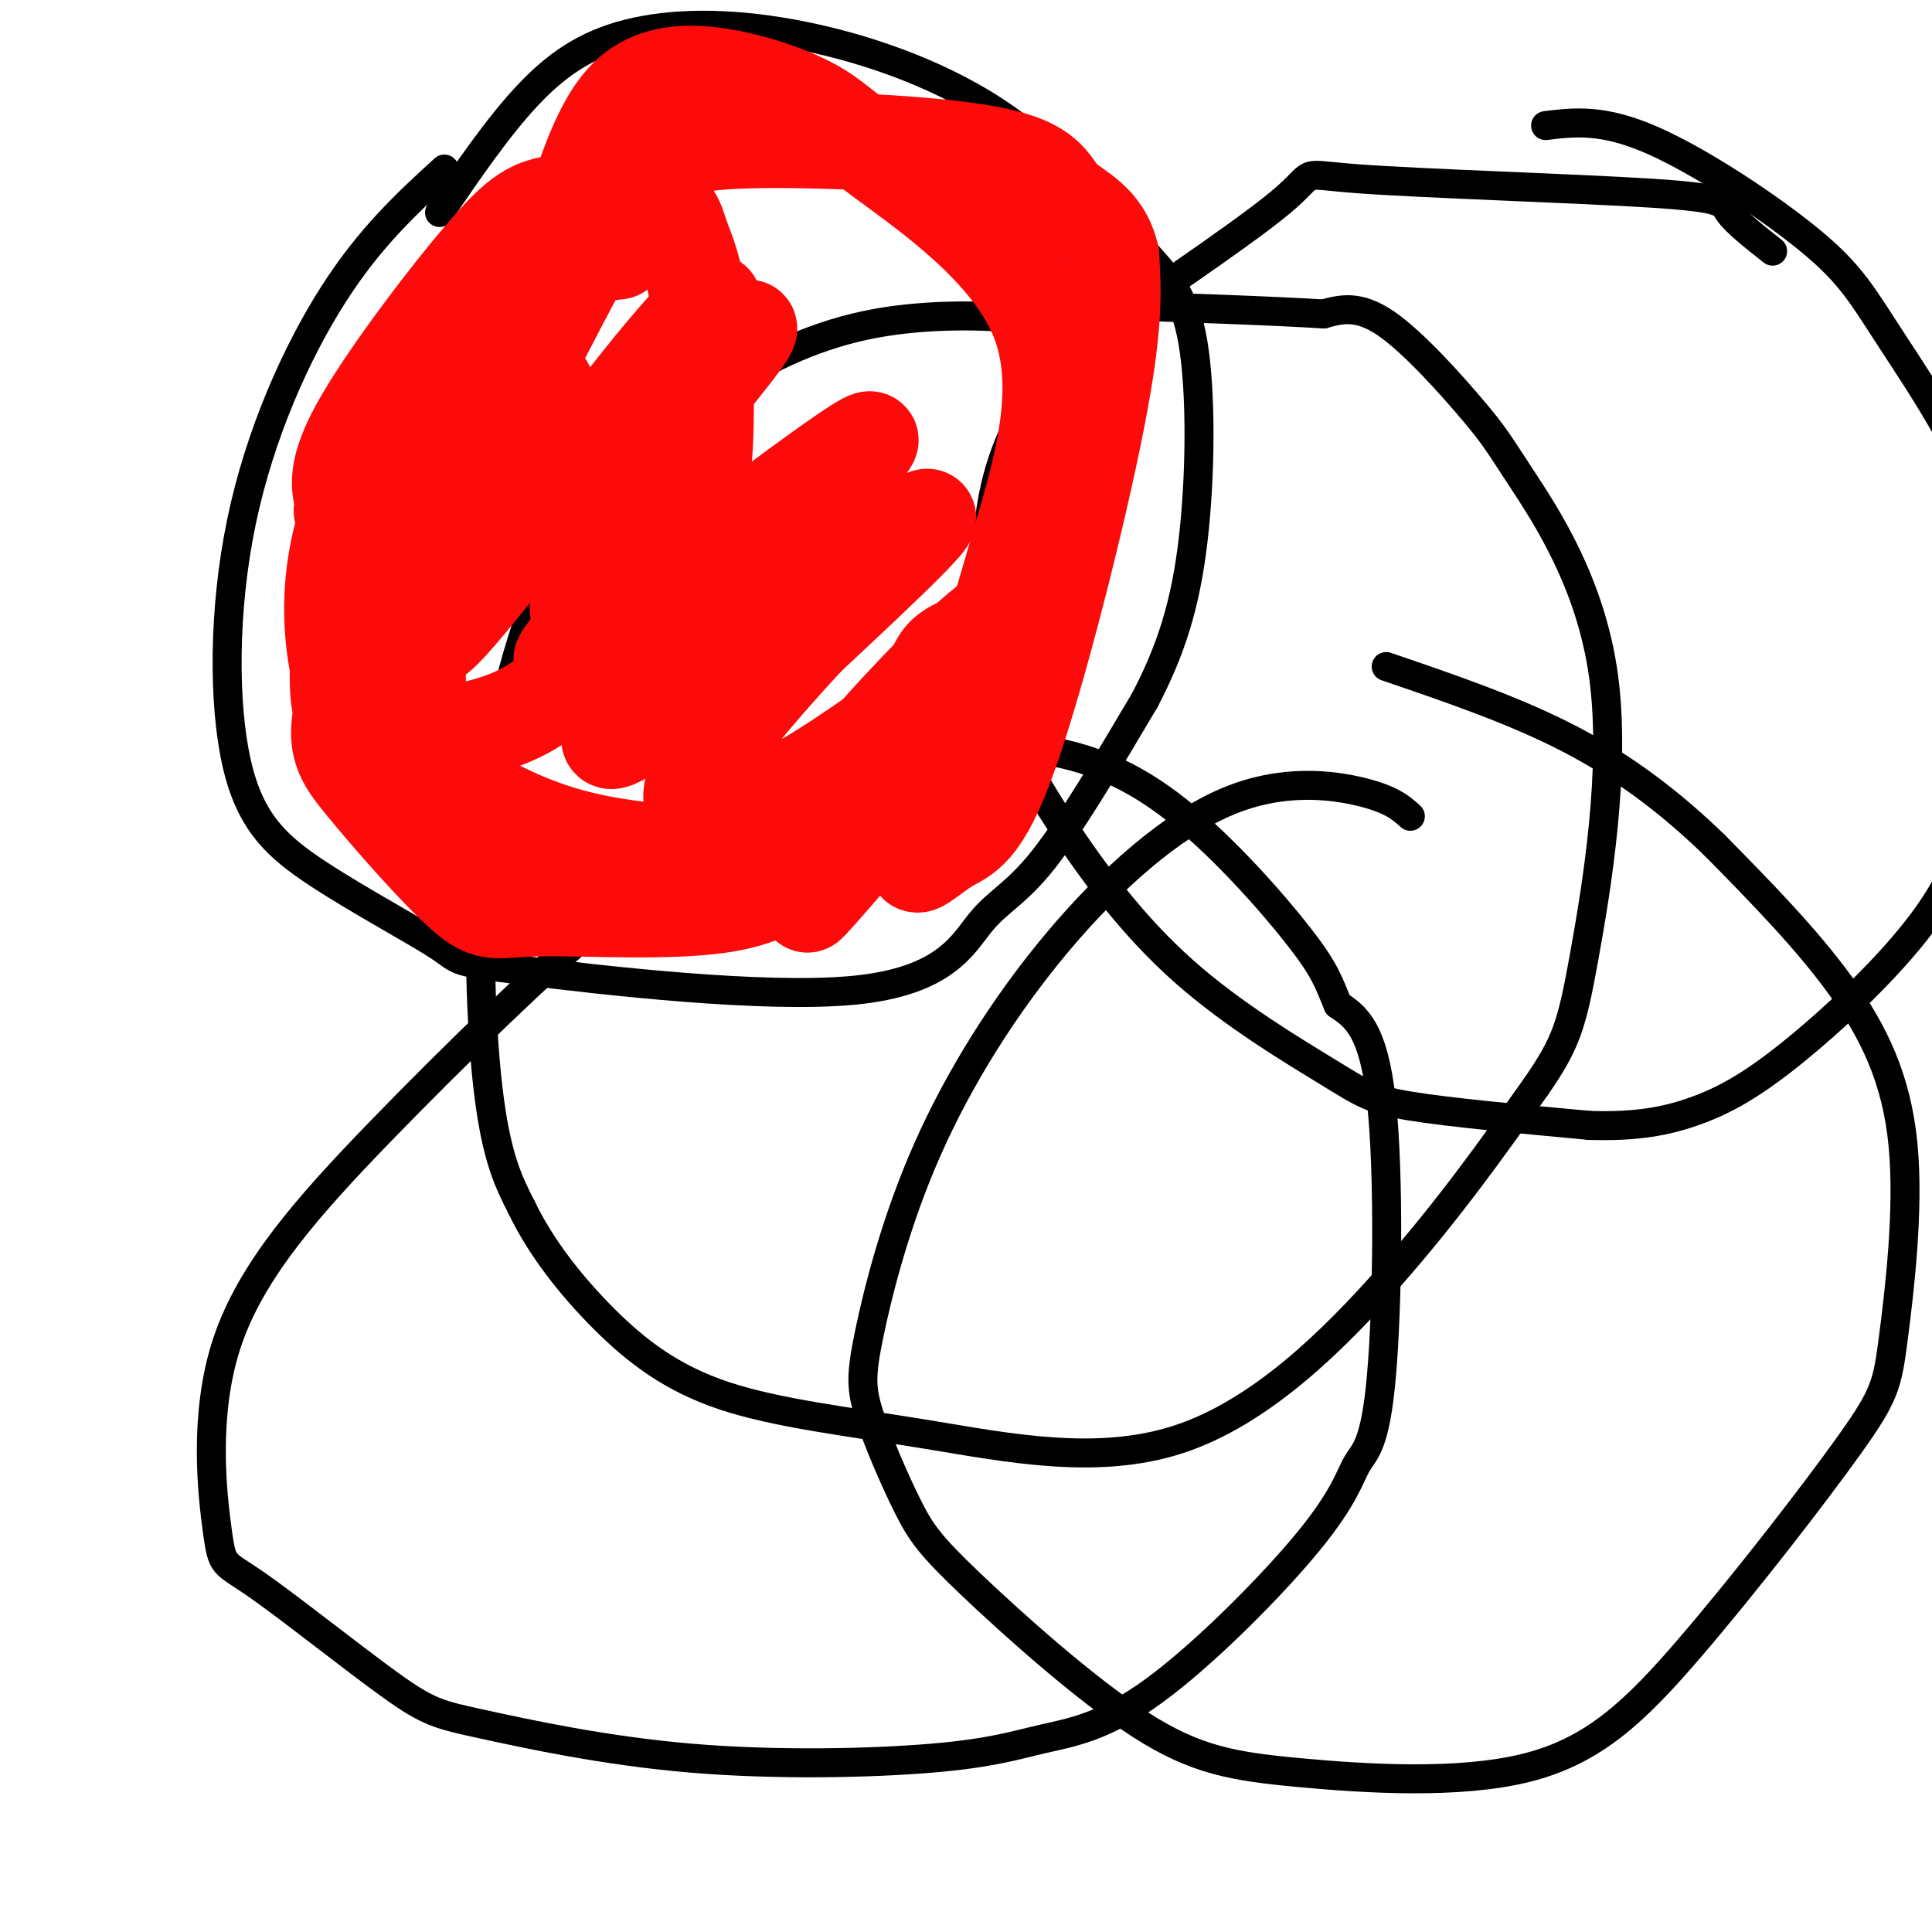
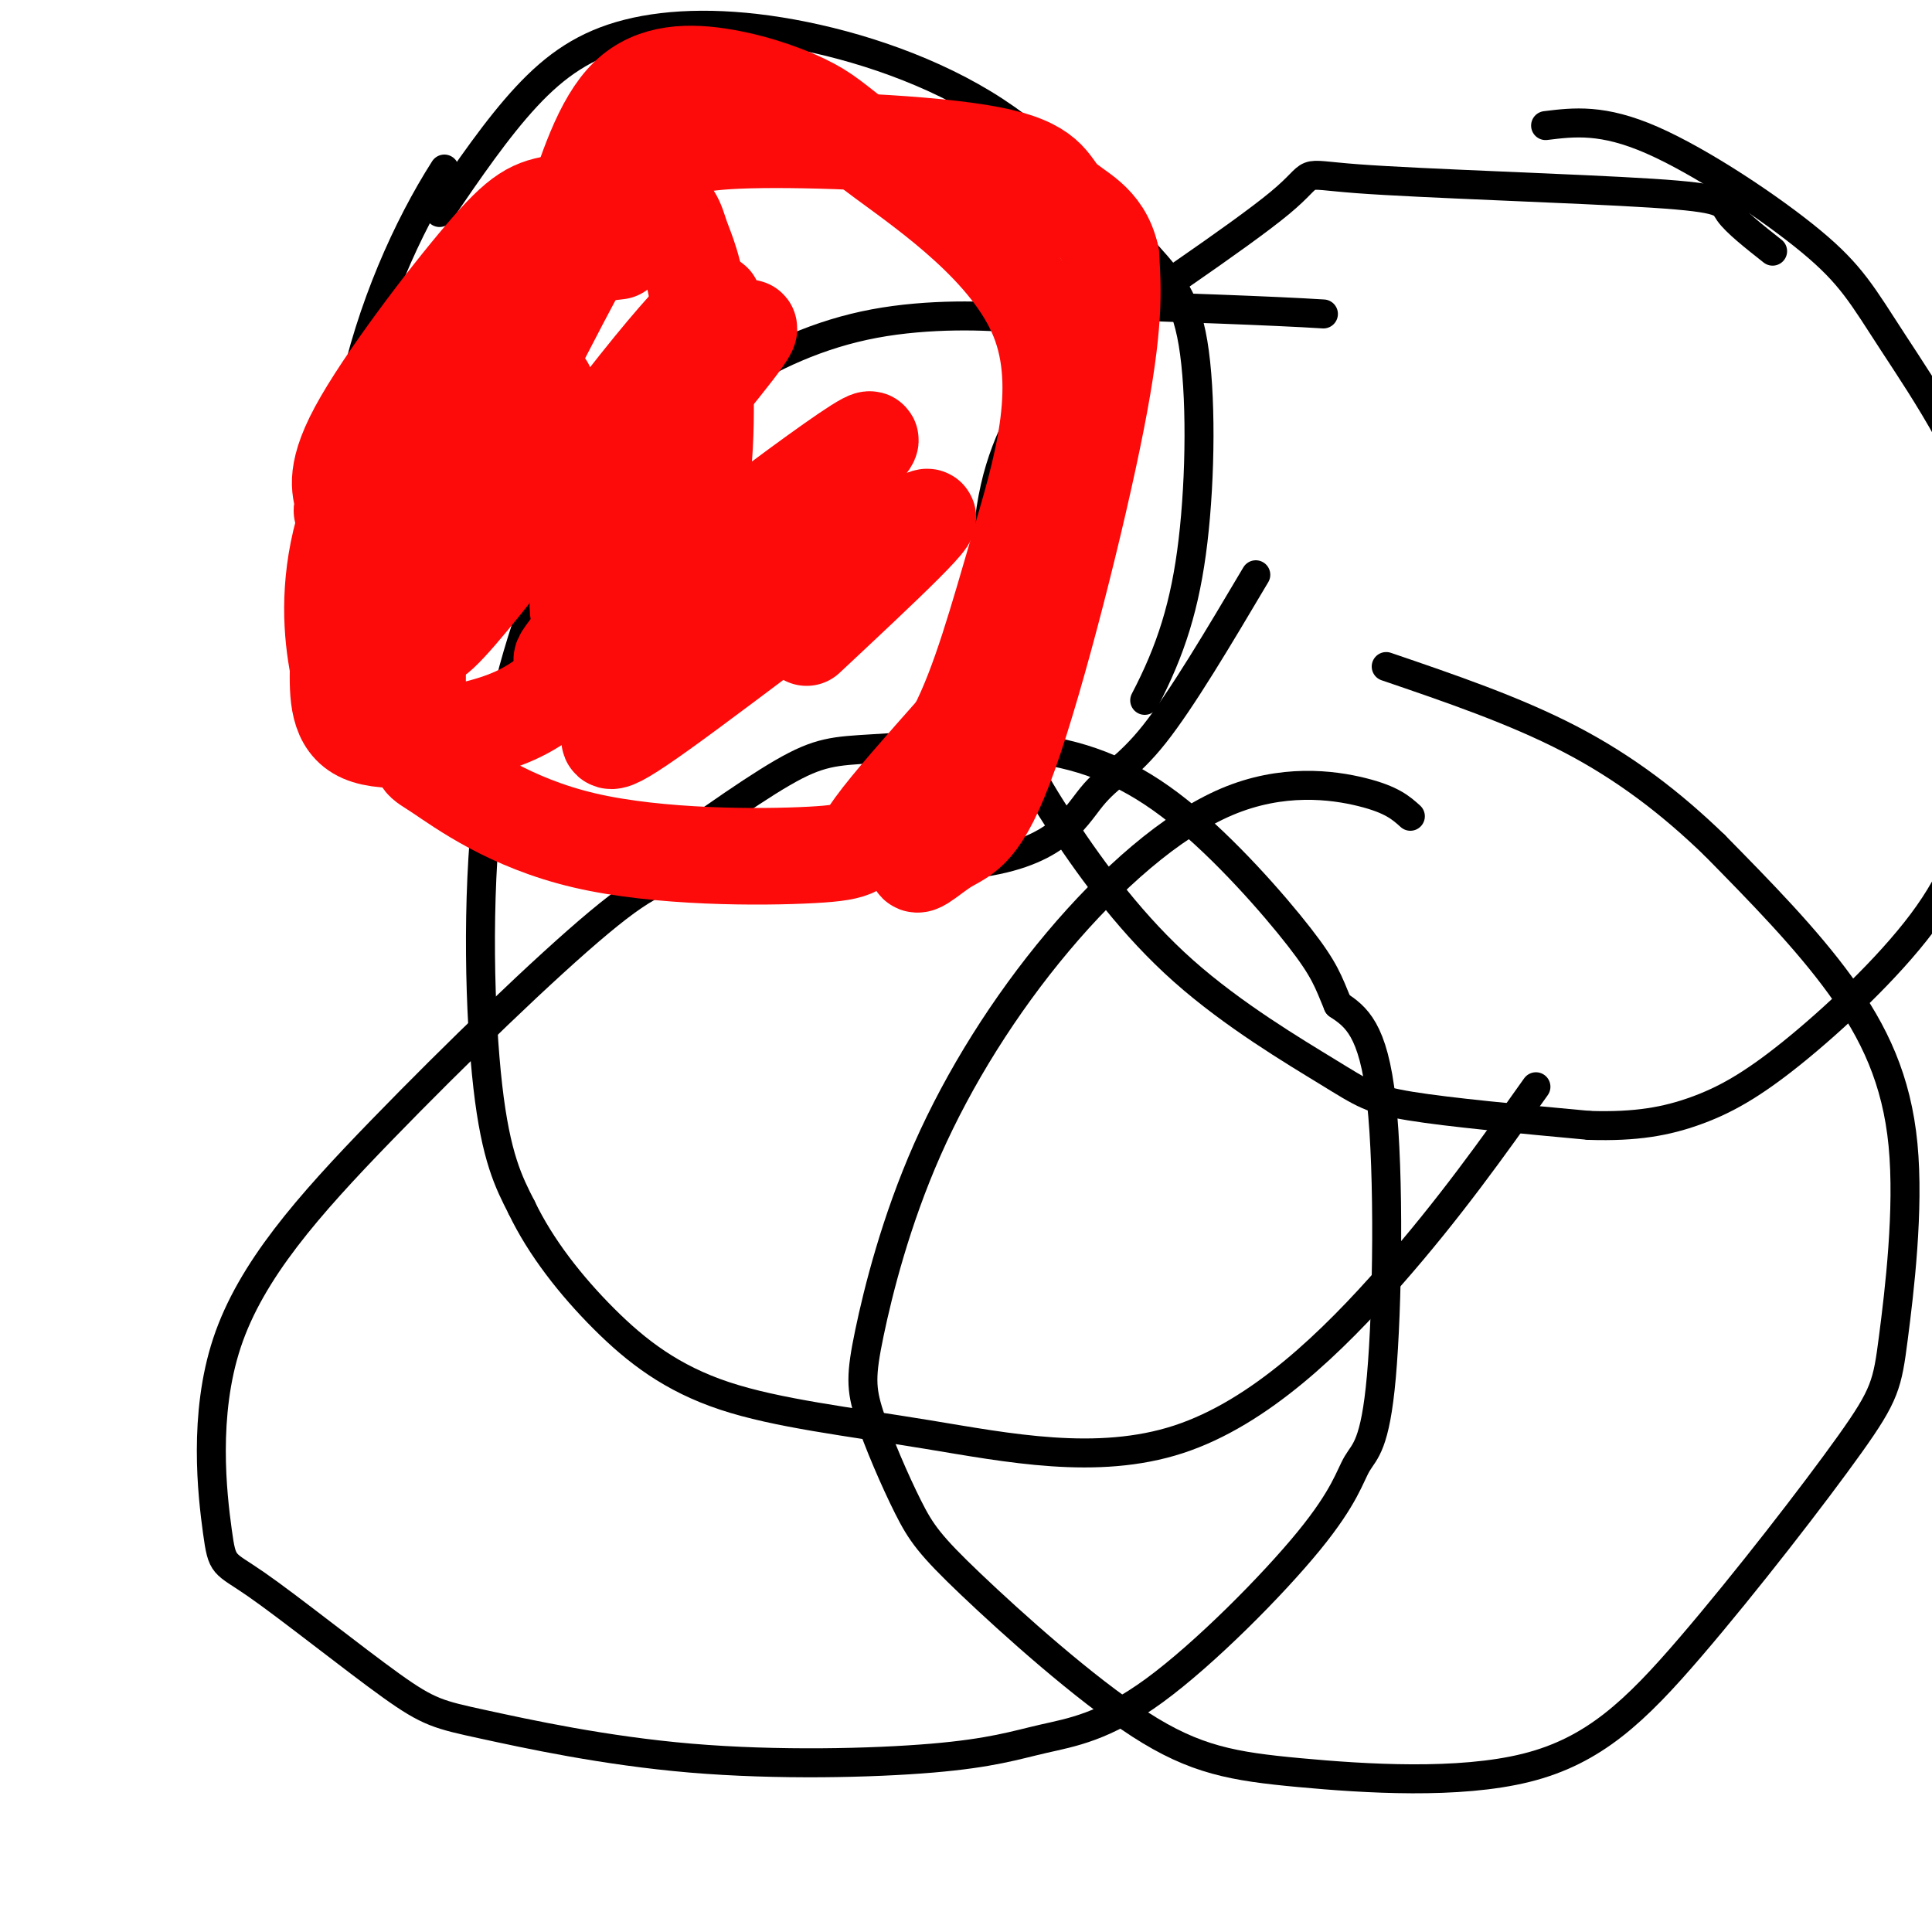
<svg xmlns="http://www.w3.org/2000/svg" viewBox="0 0 400 400" version="1.1">
  <g fill="none" stroke="rgb(0,0,0)" stroke-width="6" stroke-linecap="round" stroke-linejoin="round">
    <path d="M219,69c-0.751,-1.127 -1.502,-2.254 -8,-3c-6.498,-0.746 -18.744,-1.111 -30,1c-11.256,2.111 -21.522,6.697 -31,13c-9.478,6.303 -18.170,14.324 -24,20c-5.830,5.676 -8.800,9.006 -13,19c-4.200,9.994 -9.631,26.652 -12,47c-2.369,20.348 -1.677,44.385 0,59c1.677,14.615 4.338,19.807 7,25" />
    <path d="M108,250c3.916,8.202 10.207,16.206 17,23c6.793,6.794 14.088,12.379 25,16c10.912,3.621 25.440,5.280 42,8c16.560,2.720 35.151,6.502 52,1c16.849,-5.502 31.957,-20.286 44,-34c12.043,-13.714 21.022,-26.357 30,-39" />
-     <path d="M318,225c6.413,-9.255 7.444,-12.891 10,-27c2.556,-14.109 6.635,-38.689 4,-58c-2.635,-19.311 -11.985,-33.351 -17,-41c-5.015,-7.649 -5.696,-8.905 -10,-14c-4.304,-5.095 -12.230,-14.027 -18,-18c-5.770,-3.973 -9.385,-2.986 -13,-2" />
    <path d="M274,65c-10.500,-0.667 -30.250,-1.333 -50,-2" />
-     <path d="M92,35c-7.684,7.027 -15.368,14.055 -23,26c-7.632,11.945 -15.211,28.809 -19,47c-3.789,18.191 -3.789,37.711 -1,50c2.789,12.289 8.366,17.348 17,23c8.634,5.652 20.325,11.898 25,15c4.675,3.102 2.336,3.061 18,5c15.664,1.939 49.333,5.860 68,4c18.667,-1.860 22.334,-9.501 26,-14c3.666,-4.499 7.333,-5.857 13,-13c5.667,-7.143 13.333,-20.072 21,-33" />
+     <path d="M92,35c-7.632,11.945 -15.211,28.809 -19,47c-3.789,18.191 -3.789,37.711 -1,50c2.789,12.289 8.366,17.348 17,23c8.634,5.652 20.325,11.898 25,15c4.675,3.102 2.336,3.061 18,5c15.664,1.939 49.333,5.860 68,4c18.667,-1.860 22.334,-9.501 26,-14c3.666,-4.499 7.333,-5.857 13,-13c5.667,-7.143 13.333,-20.072 21,-33" />
    <path d="M237,145c5.405,-10.333 8.418,-19.666 10,-33c1.582,-13.334 1.734,-30.670 0,-41c-1.734,-10.330 -5.354,-13.656 -12,-21c-6.646,-7.344 -16.317,-18.708 -29,-27c-12.683,-8.292 -28.379,-13.511 -42,-16c-13.621,-2.489 -25.167,-2.247 -34,0c-8.833,2.247 -14.952,6.499 -21,13c-6.048,6.501 -12.024,15.250 -18,24" />
    <path d="M367,52c-3.798,-3.000 -7.596,-6.000 -9,-8c-1.404,-2.000 -0.413,-3.000 -16,-4c-15.587,-1.000 -47.753,-2.001 -61,-3c-13.247,-0.999 -7.576,-1.996 -16,5c-8.424,6.996 -30.944,21.985 -41,29c-10.056,7.015 -7.648,6.056 -9,9c-1.352,2.944 -6.463,9.792 -9,21c-2.537,11.208 -2.498,26.777 0,39c2.498,12.223 7.457,21.101 14,31c6.543,9.899 14.671,20.818 25,30c10.329,9.182 22.858,16.626 30,21c7.142,4.374 8.898,5.678 17,7c8.102,1.322 22.551,2.661 37,4" />
    <path d="M329,233c9.884,0.321 16.093,-0.878 22,-3c5.907,-2.122 11.513,-5.167 20,-12c8.487,-6.833 19.855,-17.453 27,-27c7.145,-9.547 10.069,-18.020 13,-31c2.931,-12.980 5.871,-30.467 2,-47c-3.871,-16.533 -14.553,-32.112 -21,-42c-6.447,-9.888 -8.659,-14.085 -17,-21c-8.341,-6.915 -22.812,-16.547 -33,-21c-10.188,-4.453 -16.094,-3.726 -22,-3" />
    <path d="M168,182c-8.453,-0.526 -16.906,-1.053 -23,-1c-6.094,0.053 -9.828,0.685 -21,10c-11.172,9.315 -29.782,27.311 -45,43c-15.218,15.689 -27.044,29.070 -32,44c-4.956,14.930 -3.040,31.409 -2,39c1.040,7.591 1.205,6.292 8,11c6.795,4.708 20.219,15.421 28,21c7.781,5.579 9.920,6.024 19,8c9.080,1.976 25.100,5.482 43,7c17.900,1.518 37.679,1.046 50,0c12.321,-1.046 17.185,-2.666 23,-4c5.815,-1.334 12.580,-2.381 23,-10c10.420,-7.619 24.494,-21.809 32,-31c7.506,-9.191 8.445,-13.381 10,-16c1.555,-2.619 3.726,-3.667 5,-18c1.274,-14.333 1.650,-41.952 0,-57c-1.650,-15.048 -5.325,-17.524 -9,-20" />
    <path d="M277,208c-2.046,-4.898 -2.660,-7.142 -8,-14c-5.340,-6.858 -15.406,-18.329 -25,-26c-9.594,-7.671 -18.716,-11.541 -30,-13c-11.284,-1.459 -24.730,-0.508 -33,0c-8.270,0.508 -11.363,0.574 -19,5c-7.637,4.426 -19.819,13.213 -32,22" />
    <path d="M292,169c-1.923,-1.734 -3.846,-3.468 -10,-5c-6.154,-1.532 -16.538,-2.863 -28,2c-11.462,4.863 -24.003,15.918 -35,29c-10.997,13.082 -20.451,28.189 -27,43c-6.549,14.811 -10.192,29.325 -12,38c-1.808,8.675 -1.779,11.510 0,17c1.779,5.490 5.309,13.636 8,19c2.691,5.364 4.542,7.946 13,16c8.458,8.054 23.523,21.580 35,29c11.477,7.420 19.366,8.732 33,10c13.634,1.268 33.013,2.490 47,-1c13.987,-3.490 22.580,-11.692 34,-25c11.420,-13.308 25.665,-31.721 33,-42c7.335,-10.279 7.760,-12.425 9,-22c1.240,-9.575 3.295,-26.578 2,-40c-1.295,-13.422 -5.942,-23.263 -13,-33c-7.058,-9.737 -16.529,-19.368 -26,-29" />
    <path d="M355,175c-9.022,-8.733 -18.578,-16.067 -30,-22c-11.422,-5.933 -24.711,-10.467 -38,-15" />
  </g>
  <g fill="none" stroke="rgb(253,10,10)" stroke-width="20" stroke-linecap="round" stroke-linejoin="round">
-     <path d="M98,56c-7.506,22.988 -15.012,45.976 -20,56c-4.988,10.024 -7.458,7.083 1,-8c8.458,-15.083 27.845,-42.310 29,-45c1.155,-2.690 -15.923,19.155 -33,41" />
    <path d="M75,100c-5.819,7.620 -3.868,6.170 -4,4c-0.132,-2.170 -2.347,-5.060 3,-15c5.347,-9.940 18.255,-26.929 26,-36c7.745,-9.071 10.327,-10.222 16,-11c5.673,-0.778 14.436,-1.182 19,0c4.564,1.182 4.930,3.948 6,7c1.070,3.052 2.844,6.388 4,16c1.156,9.612 1.693,25.500 0,36c-1.693,10.500 -5.617,15.612 -11,22c-5.383,6.388 -12.226,14.052 -18,19c-5.774,4.948 -10.477,7.178 -18,9c-7.523,1.822 -17.864,3.235 -23,1c-5.136,-2.235 -5.068,-8.117 -5,-14" />
    <path d="M70,138c-1.322,-6.734 -2.128,-16.568 1,-28c3.128,-11.432 10.188,-24.463 17,-34c6.812,-9.537 13.375,-15.582 20,-19c6.625,-3.418 13.313,-4.209 20,-5" />
    <path d="M113,80c-14.227,27.765 -28.455,55.529 -23,52c5.455,-3.529 30.591,-38.352 45,-56c14.409,-17.648 18.089,-18.122 3,-1c-15.089,17.122 -48.947,51.841 -47,51c1.947,-0.841 39.699,-37.240 55,-51c15.301,-13.760 8.150,-4.880 1,4" />
    <path d="M147,79c-5.591,8.882 -20.069,29.087 -25,39c-4.931,9.913 -0.314,9.535 -2,13c-1.686,3.465 -9.676,10.775 5,0c14.676,-10.775 52.018,-39.633 55,-40c2.982,-0.367 -28.396,27.757 -42,40c-13.604,12.243 -9.432,8.604 -8,9c1.432,0.396 0.126,4.828 -2,9c-2.126,4.172 -5.072,8.085 9,-2c14.072,-10.085 45.164,-34.167 53,-39c7.836,-4.833 -7.582,9.584 -23,24" />
-     <path d="M167,132c-7.770,8.433 -15.697,17.516 -20,24c-4.303,6.484 -4.984,10.367 -2,12c2.984,1.633 9.633,1.014 23,-7c13.367,-8.014 33.453,-23.424 41,-31c7.547,-7.576 2.556,-7.318 -8,2c-10.556,9.318 -26.677,27.696 -33,36c-6.323,8.304 -2.849,6.535 4,2c6.849,-4.535 17.073,-11.834 24,-19c6.927,-7.166 10.557,-14.199 10,-17c-0.557,-2.801 -5.302,-1.372 -8,0c-2.698,1.372 -3.349,2.686 -4,4" />
-     <path d="M194,138c-1.648,3.269 -3.768,9.442 -4,13c-0.232,3.558 1.422,4.500 6,0c4.578,-4.500 12.079,-14.442 5,-6c-7.079,8.442 -28.737,35.269 -33,41c-4.263,5.731 8.868,-9.635 22,-25" />
    <path d="M190,161c6.336,-6.583 11.177,-10.540 10,-6c-1.177,4.540 -8.371,17.576 -10,22c-1.629,4.424 2.306,0.237 6,-2c3.694,-2.237 7.149,-2.525 13,-19c5.851,-16.475 14.100,-49.136 18,-69c3.900,-19.864 3.450,-26.932 3,-34" />
    <path d="M230,53c-1.641,-7.492 -7.244,-9.221 -10,-12c-2.756,-2.779 -2.664,-6.609 -15,-9c-12.336,-2.391 -37.100,-3.342 -50,-3c-12.900,0.342 -13.935,1.977 -16,3c-2.065,1.023 -5.162,1.435 -10,8c-4.838,6.565 -11.419,19.282 -18,32" />
    <path d="M111,72c-4.273,6.923 -5.956,8.230 -10,16c-4.044,7.770 -10.449,22.003 -13,35c-2.551,12.997 -1.249,24.757 -1,30c0.249,5.243 -0.555,3.968 4,7c4.555,3.032 14.468,10.369 30,14c15.532,3.631 36.682,3.554 47,3c10.318,-0.554 9.805,-1.587 13,-6c3.195,-4.413 10.097,-12.207 17,-20" />
    <path d="M198,151c4.861,-9.344 8.514,-22.703 13,-38c4.486,-15.297 9.807,-32.530 4,-47c-5.807,-14.470 -22.741,-26.176 -32,-33c-9.259,-6.824 -10.843,-8.767 -15,-11c-4.157,-2.233 -10.889,-4.755 -18,-6c-7.111,-1.245 -14.603,-1.213 -20,4c-5.397,5.213 -8.698,15.606 -12,26" />
-     <path d="M118,46c-10.709,21.469 -31.483,62.140 -41,84c-9.517,21.860 -7.777,24.907 -2,32c5.777,7.093 15.590,18.231 21,23c5.410,4.769 6.418,3.169 16,3c9.582,-0.169 27.738,1.095 39,-1c11.262,-2.095 15.631,-7.547 20,-13" />
  </g>
</svg>